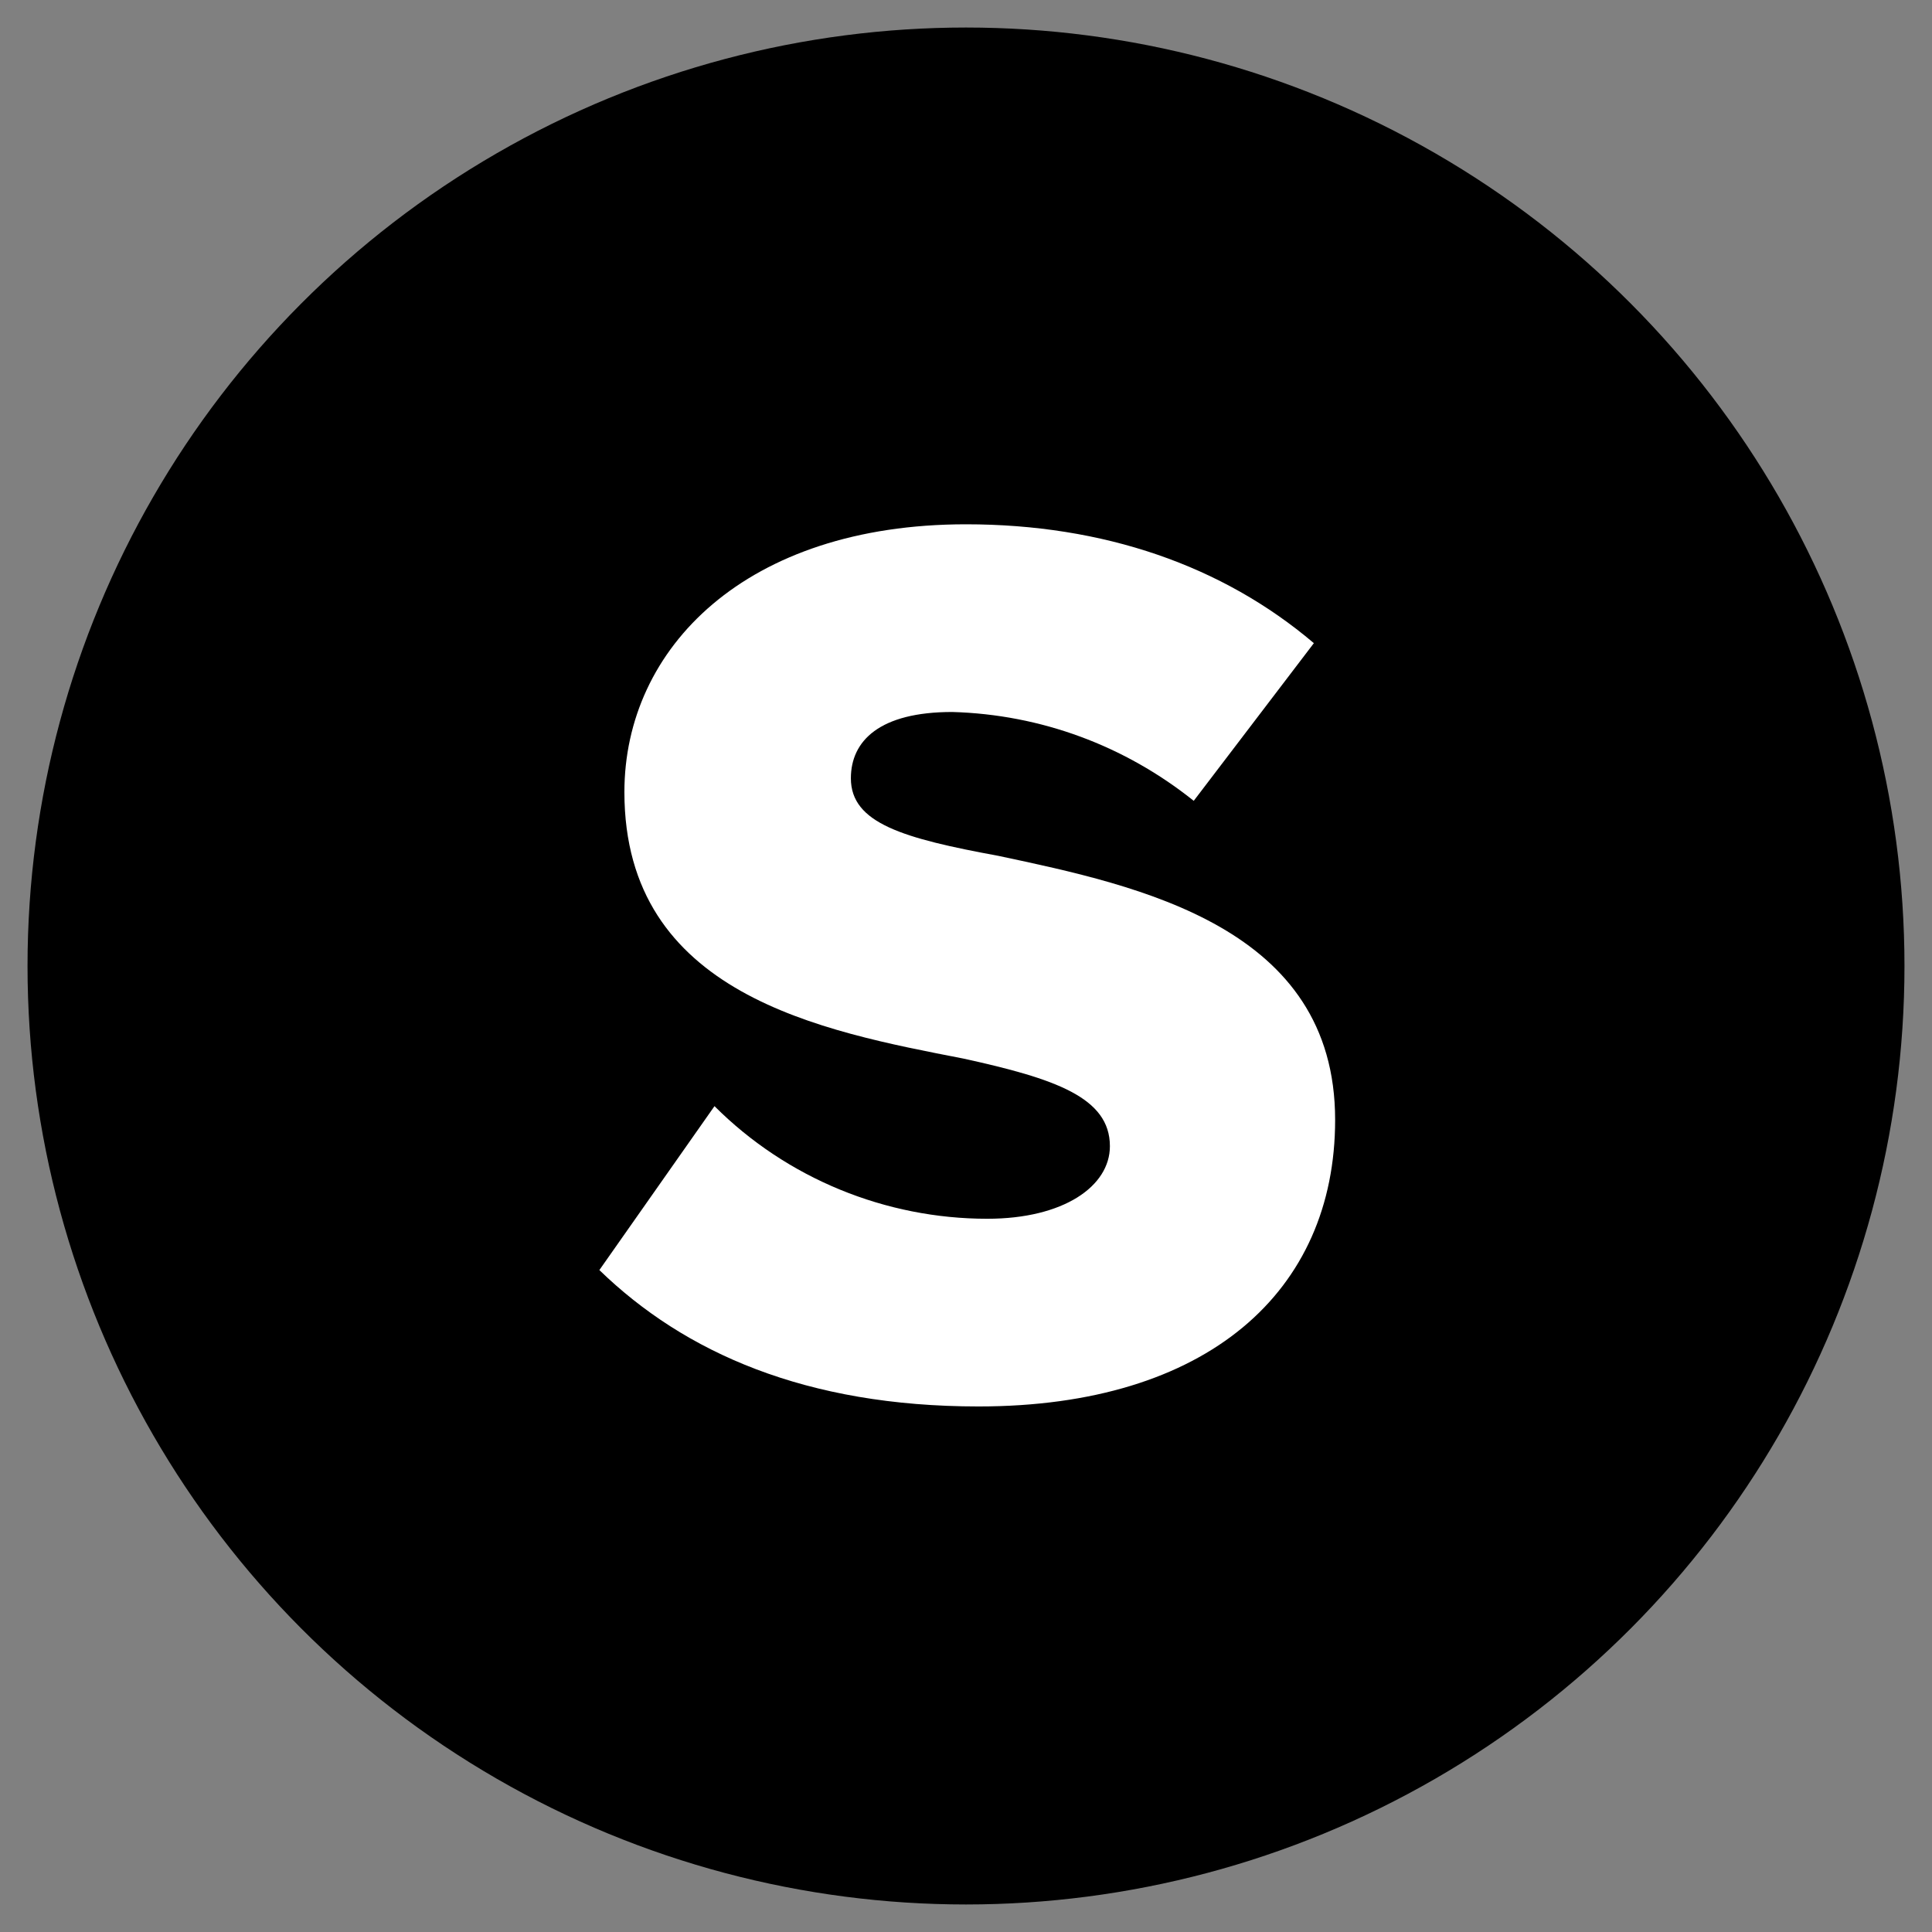
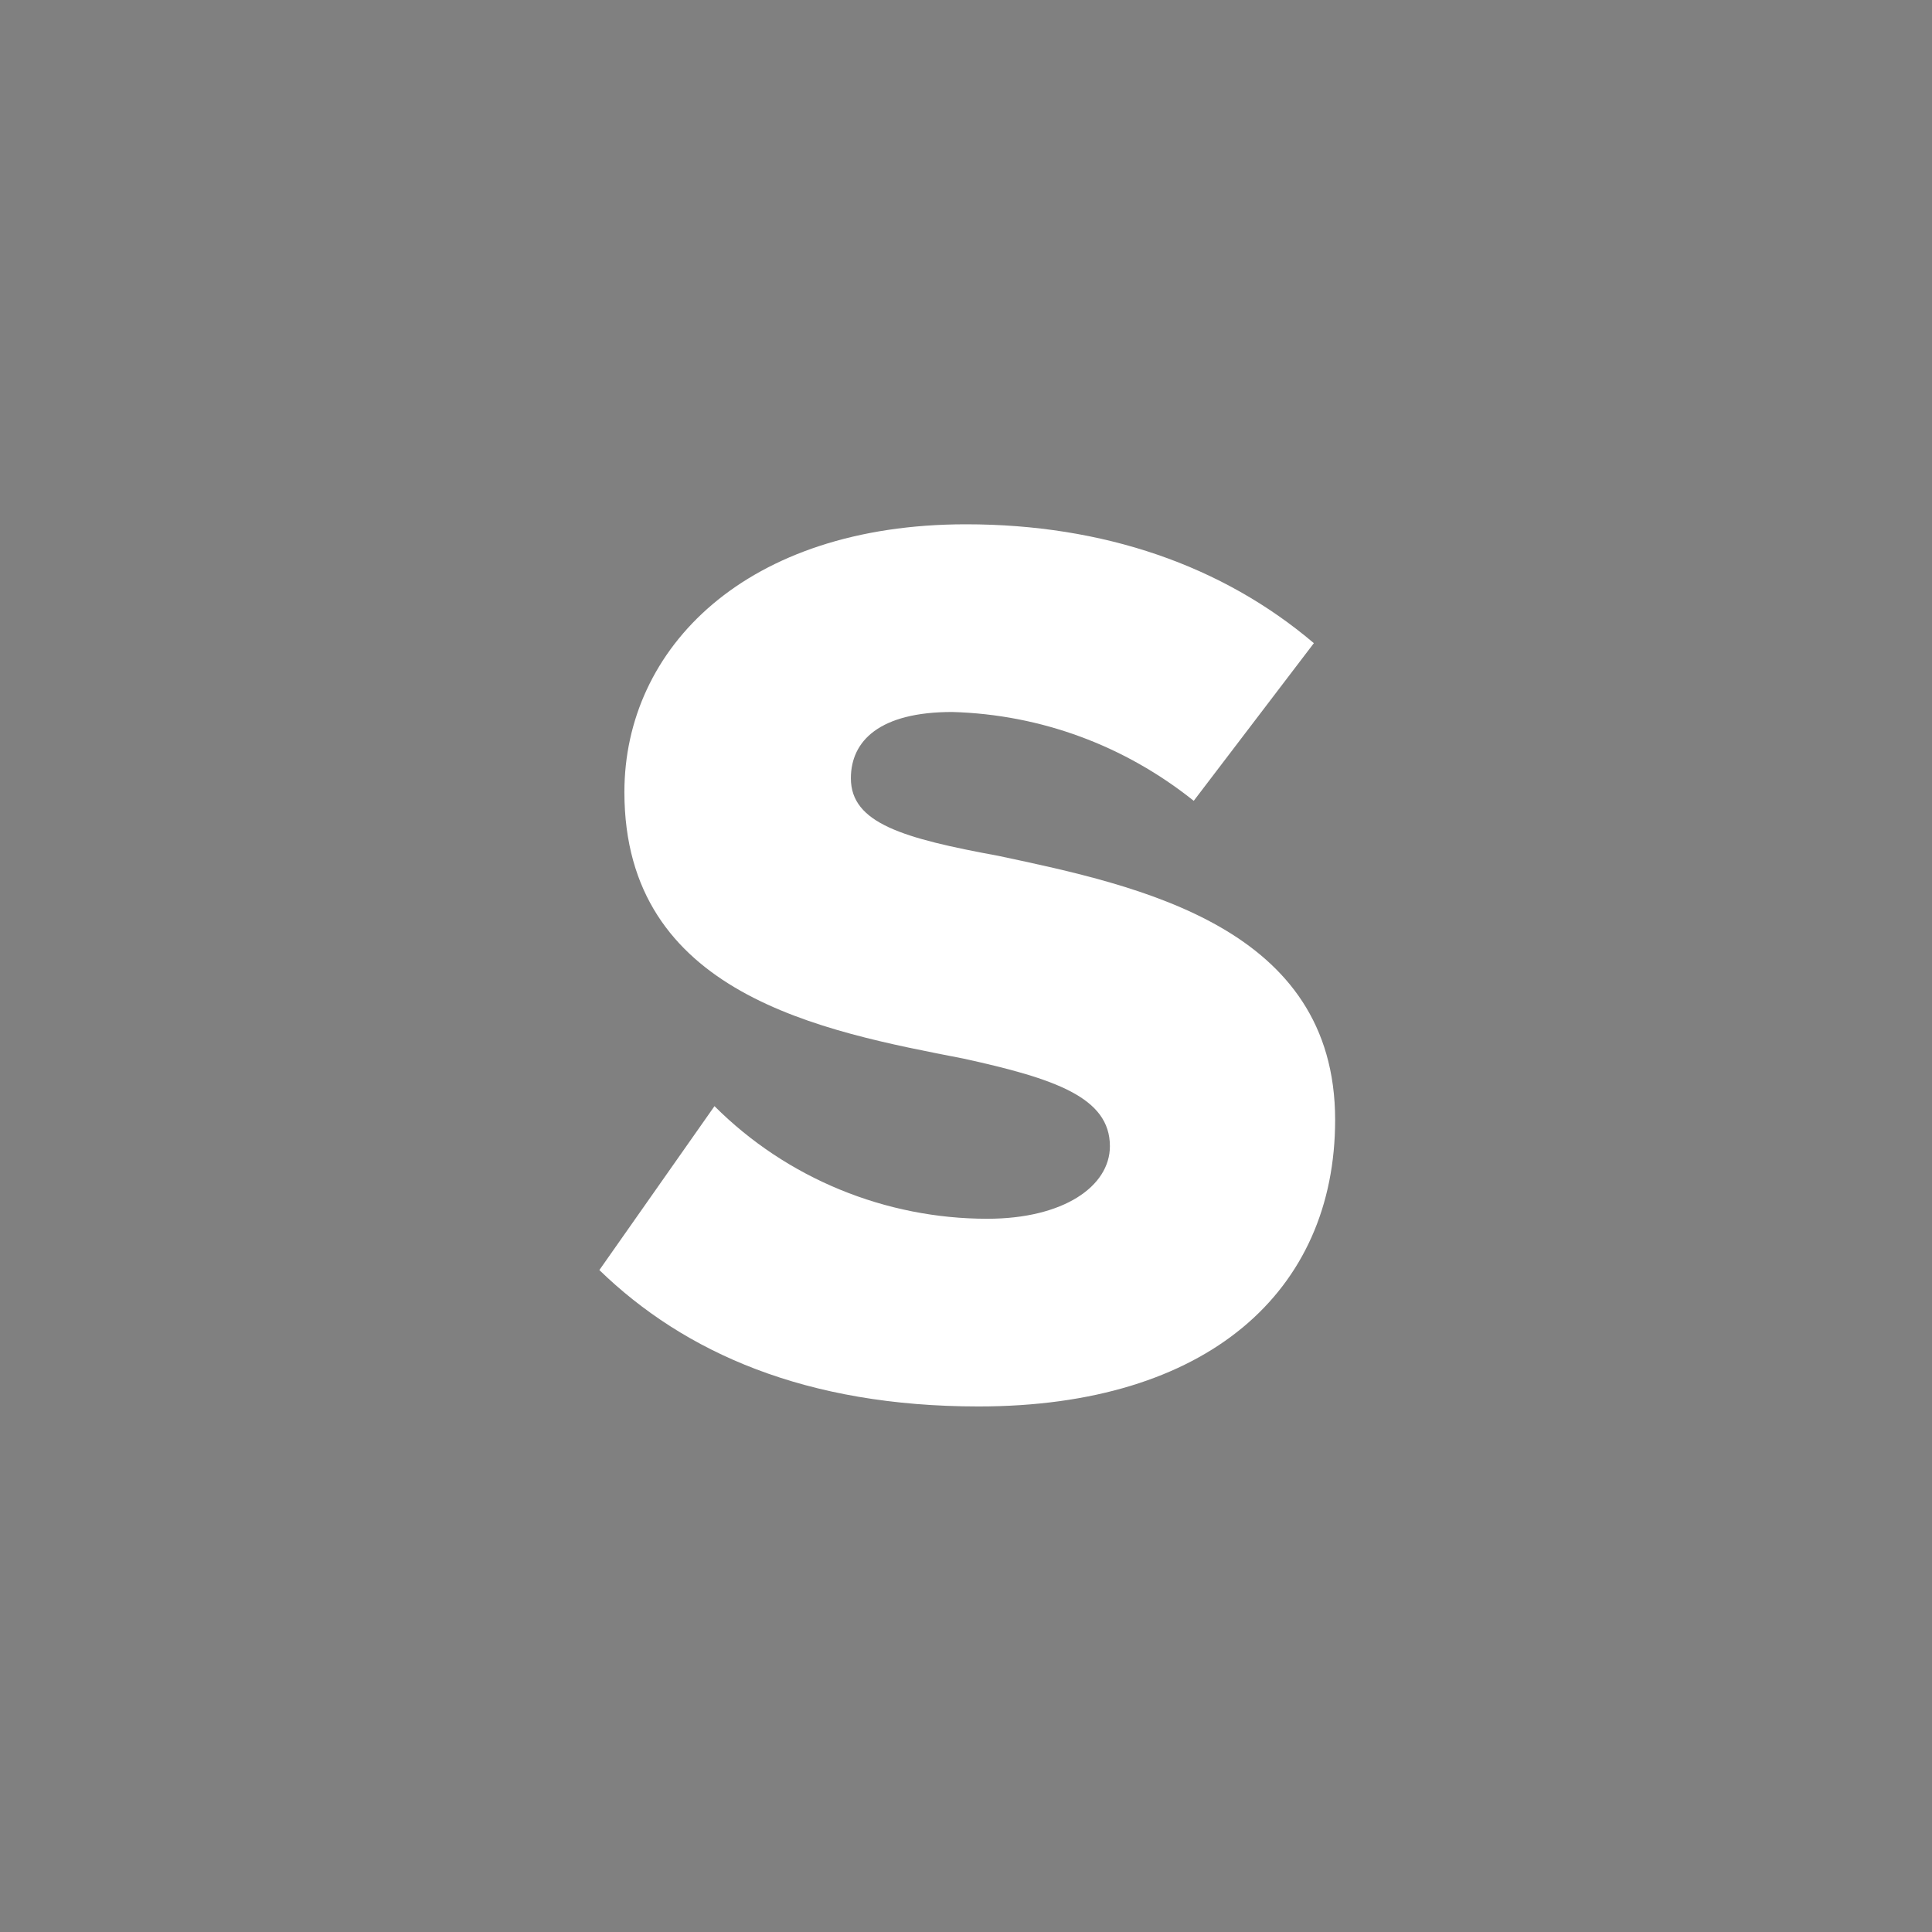
<svg xmlns="http://www.w3.org/2000/svg" version="1.1" id="Layer_1" x="0px" y="0px" viewBox="0 0 154.4 154.4" style="enable-background:new 0 0 154.4 154.4;" xml:space="preserve">
  <rect x="0" y="0" width="154.4" height="154.4" fill="#808080" stroke="none" />
  <style type="text/css">
	.st0{fill:#FFFFFF;}
</style>
  <g id="Layer_2_00000020396018995844922460000011614619881588216494_">
    <g id="Layer_1-2">
-       <circle cx="77.2" cy="77.2" r="75" />
      <path class="st0" d="M57.1,88.4c5.8,5.8,13.7,9,21.8,9c6.1,0,9.8-2.6,9.8-5.8c0-3.9-4.4-5.4-11.7-7c-11.3-2.2-27.1-5.1-27.1-21.3    c0-11.5,9.7-21.4,27.3-21.4c11,0,20.5,3.3,27.8,9.5L95.4,64c-5.5-4.4-12.2-6.9-19.3-7.1c-5.8,0-8.1,2.3-8.1,5.3    c0,3.6,4.2,4.8,11.8,6.2c11.3,2.4,26.9,5.7,26.9,21.1c0,13.7-10.2,22.9-28.5,22.9c-13.8,0-23.5-4.3-30.3-10.9L57.1,88.4z" />
    </g>
  </g>
</svg>